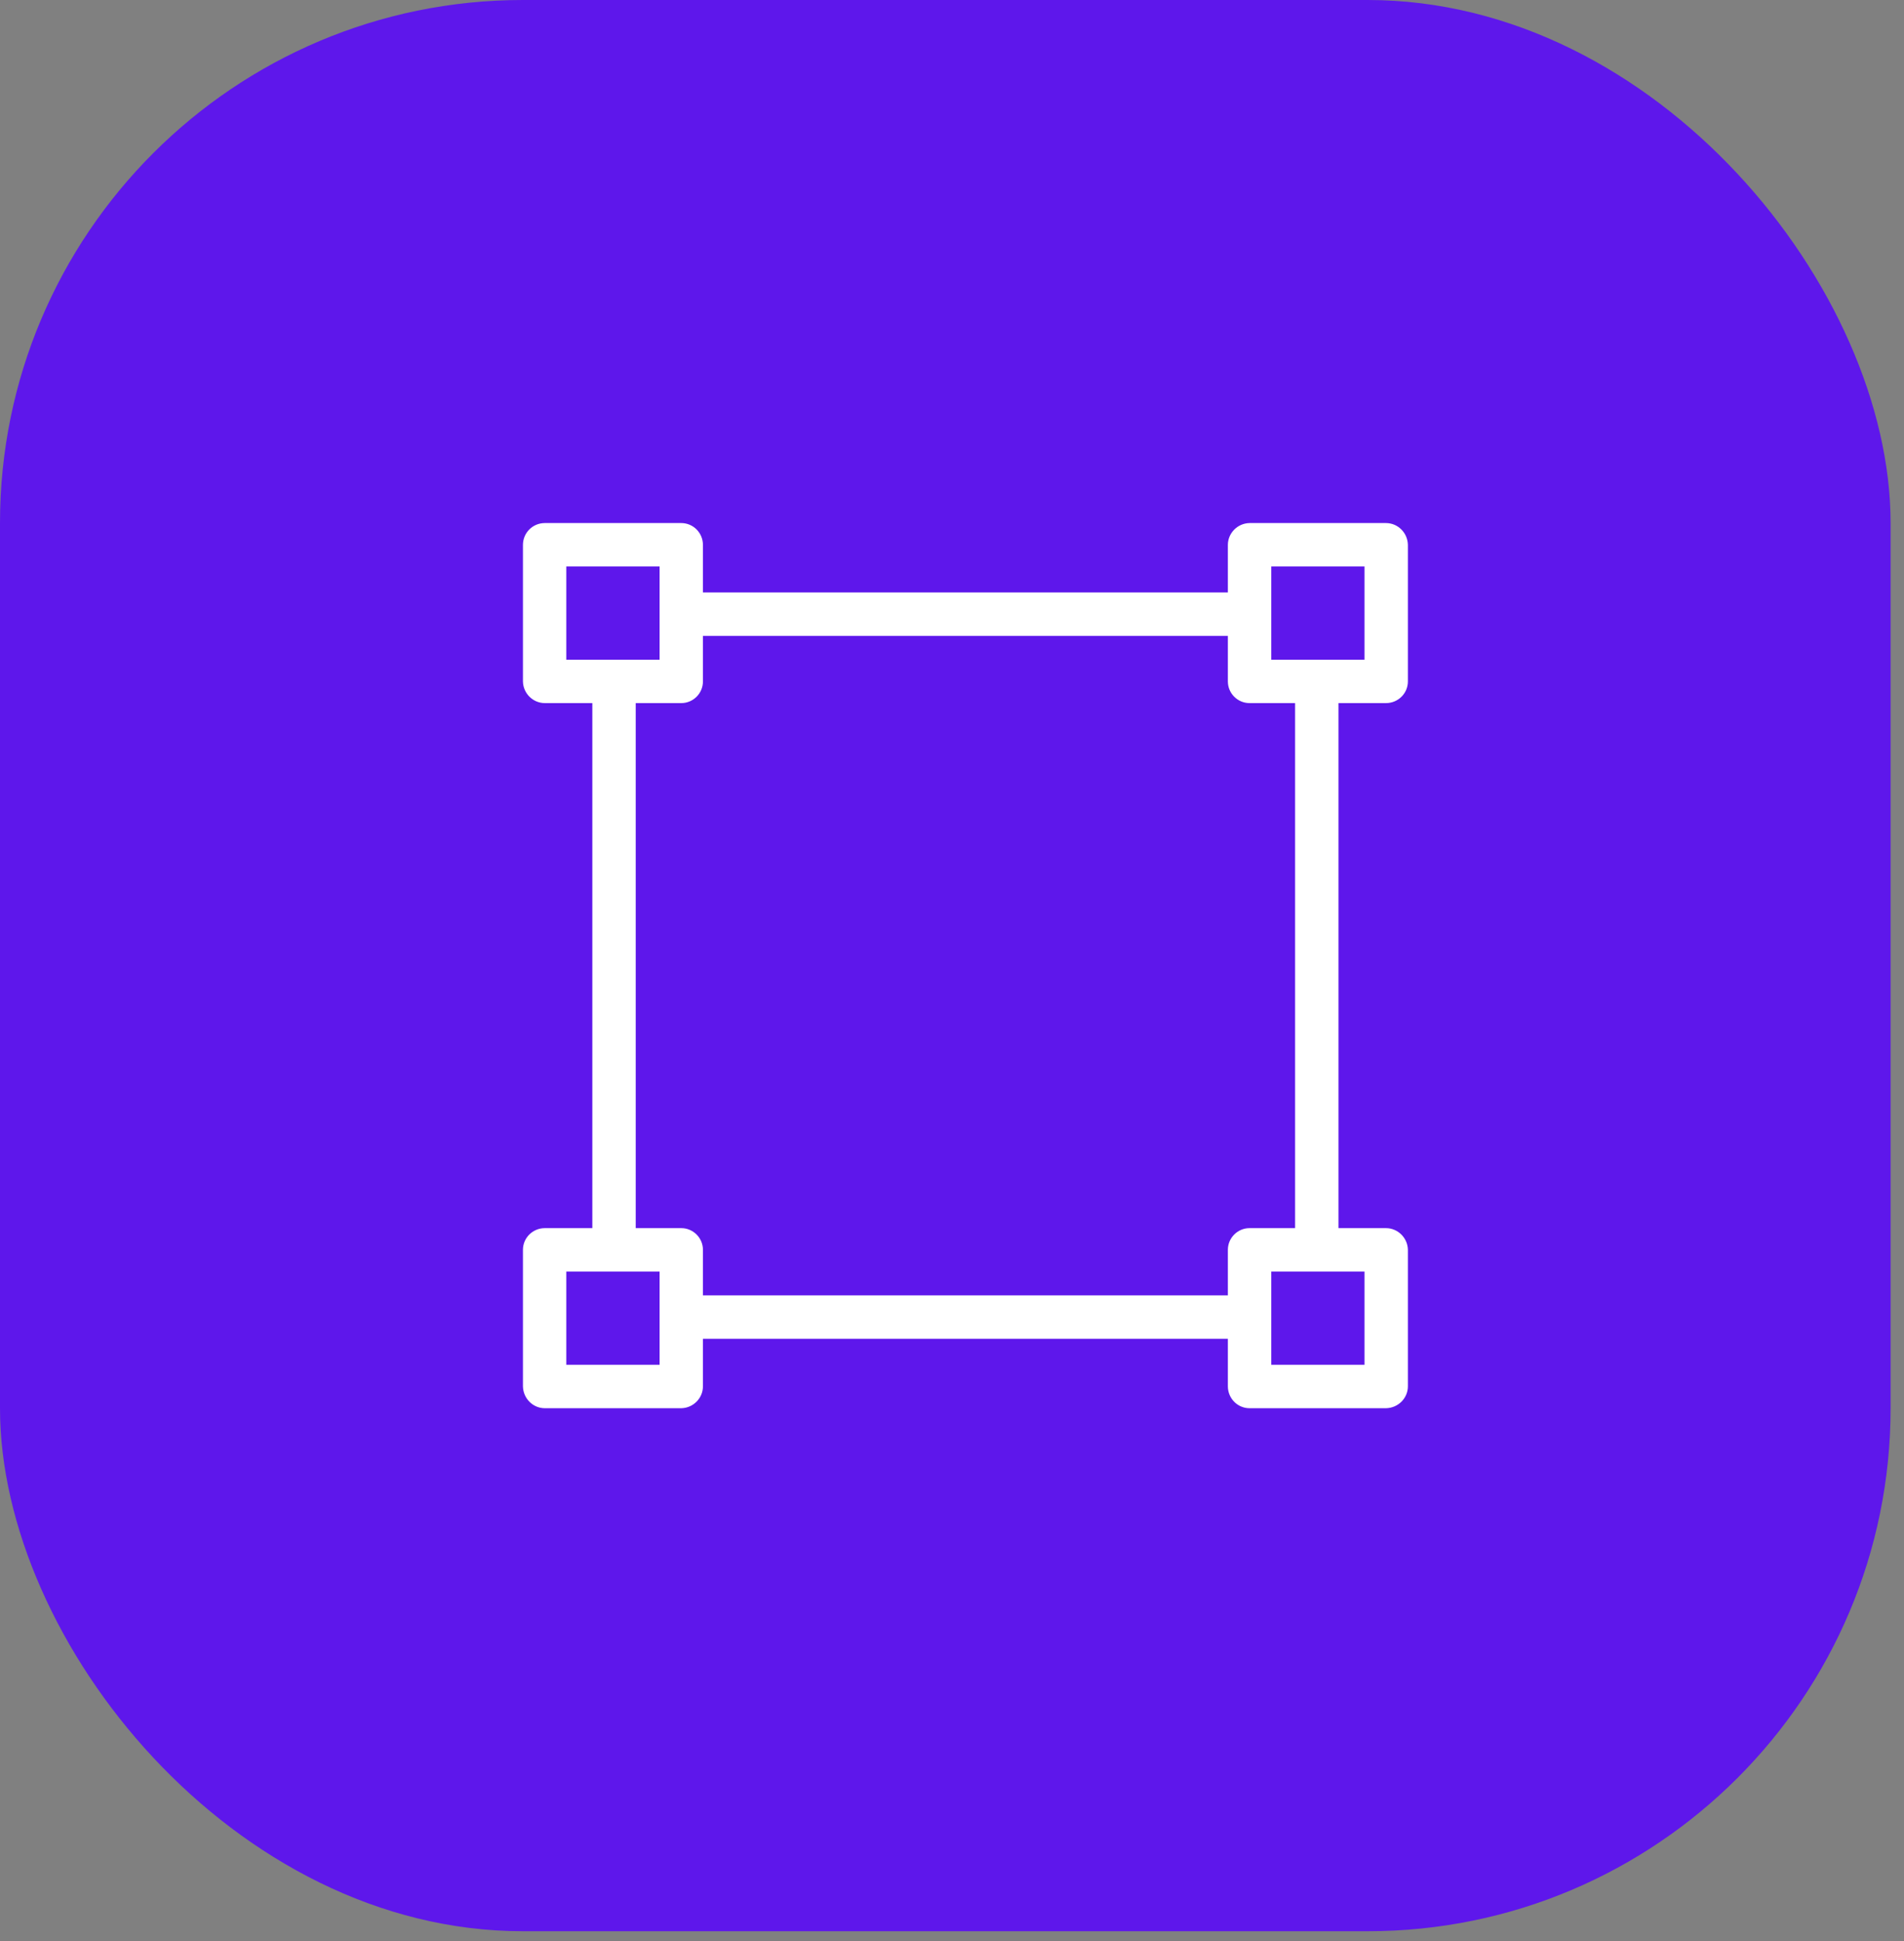
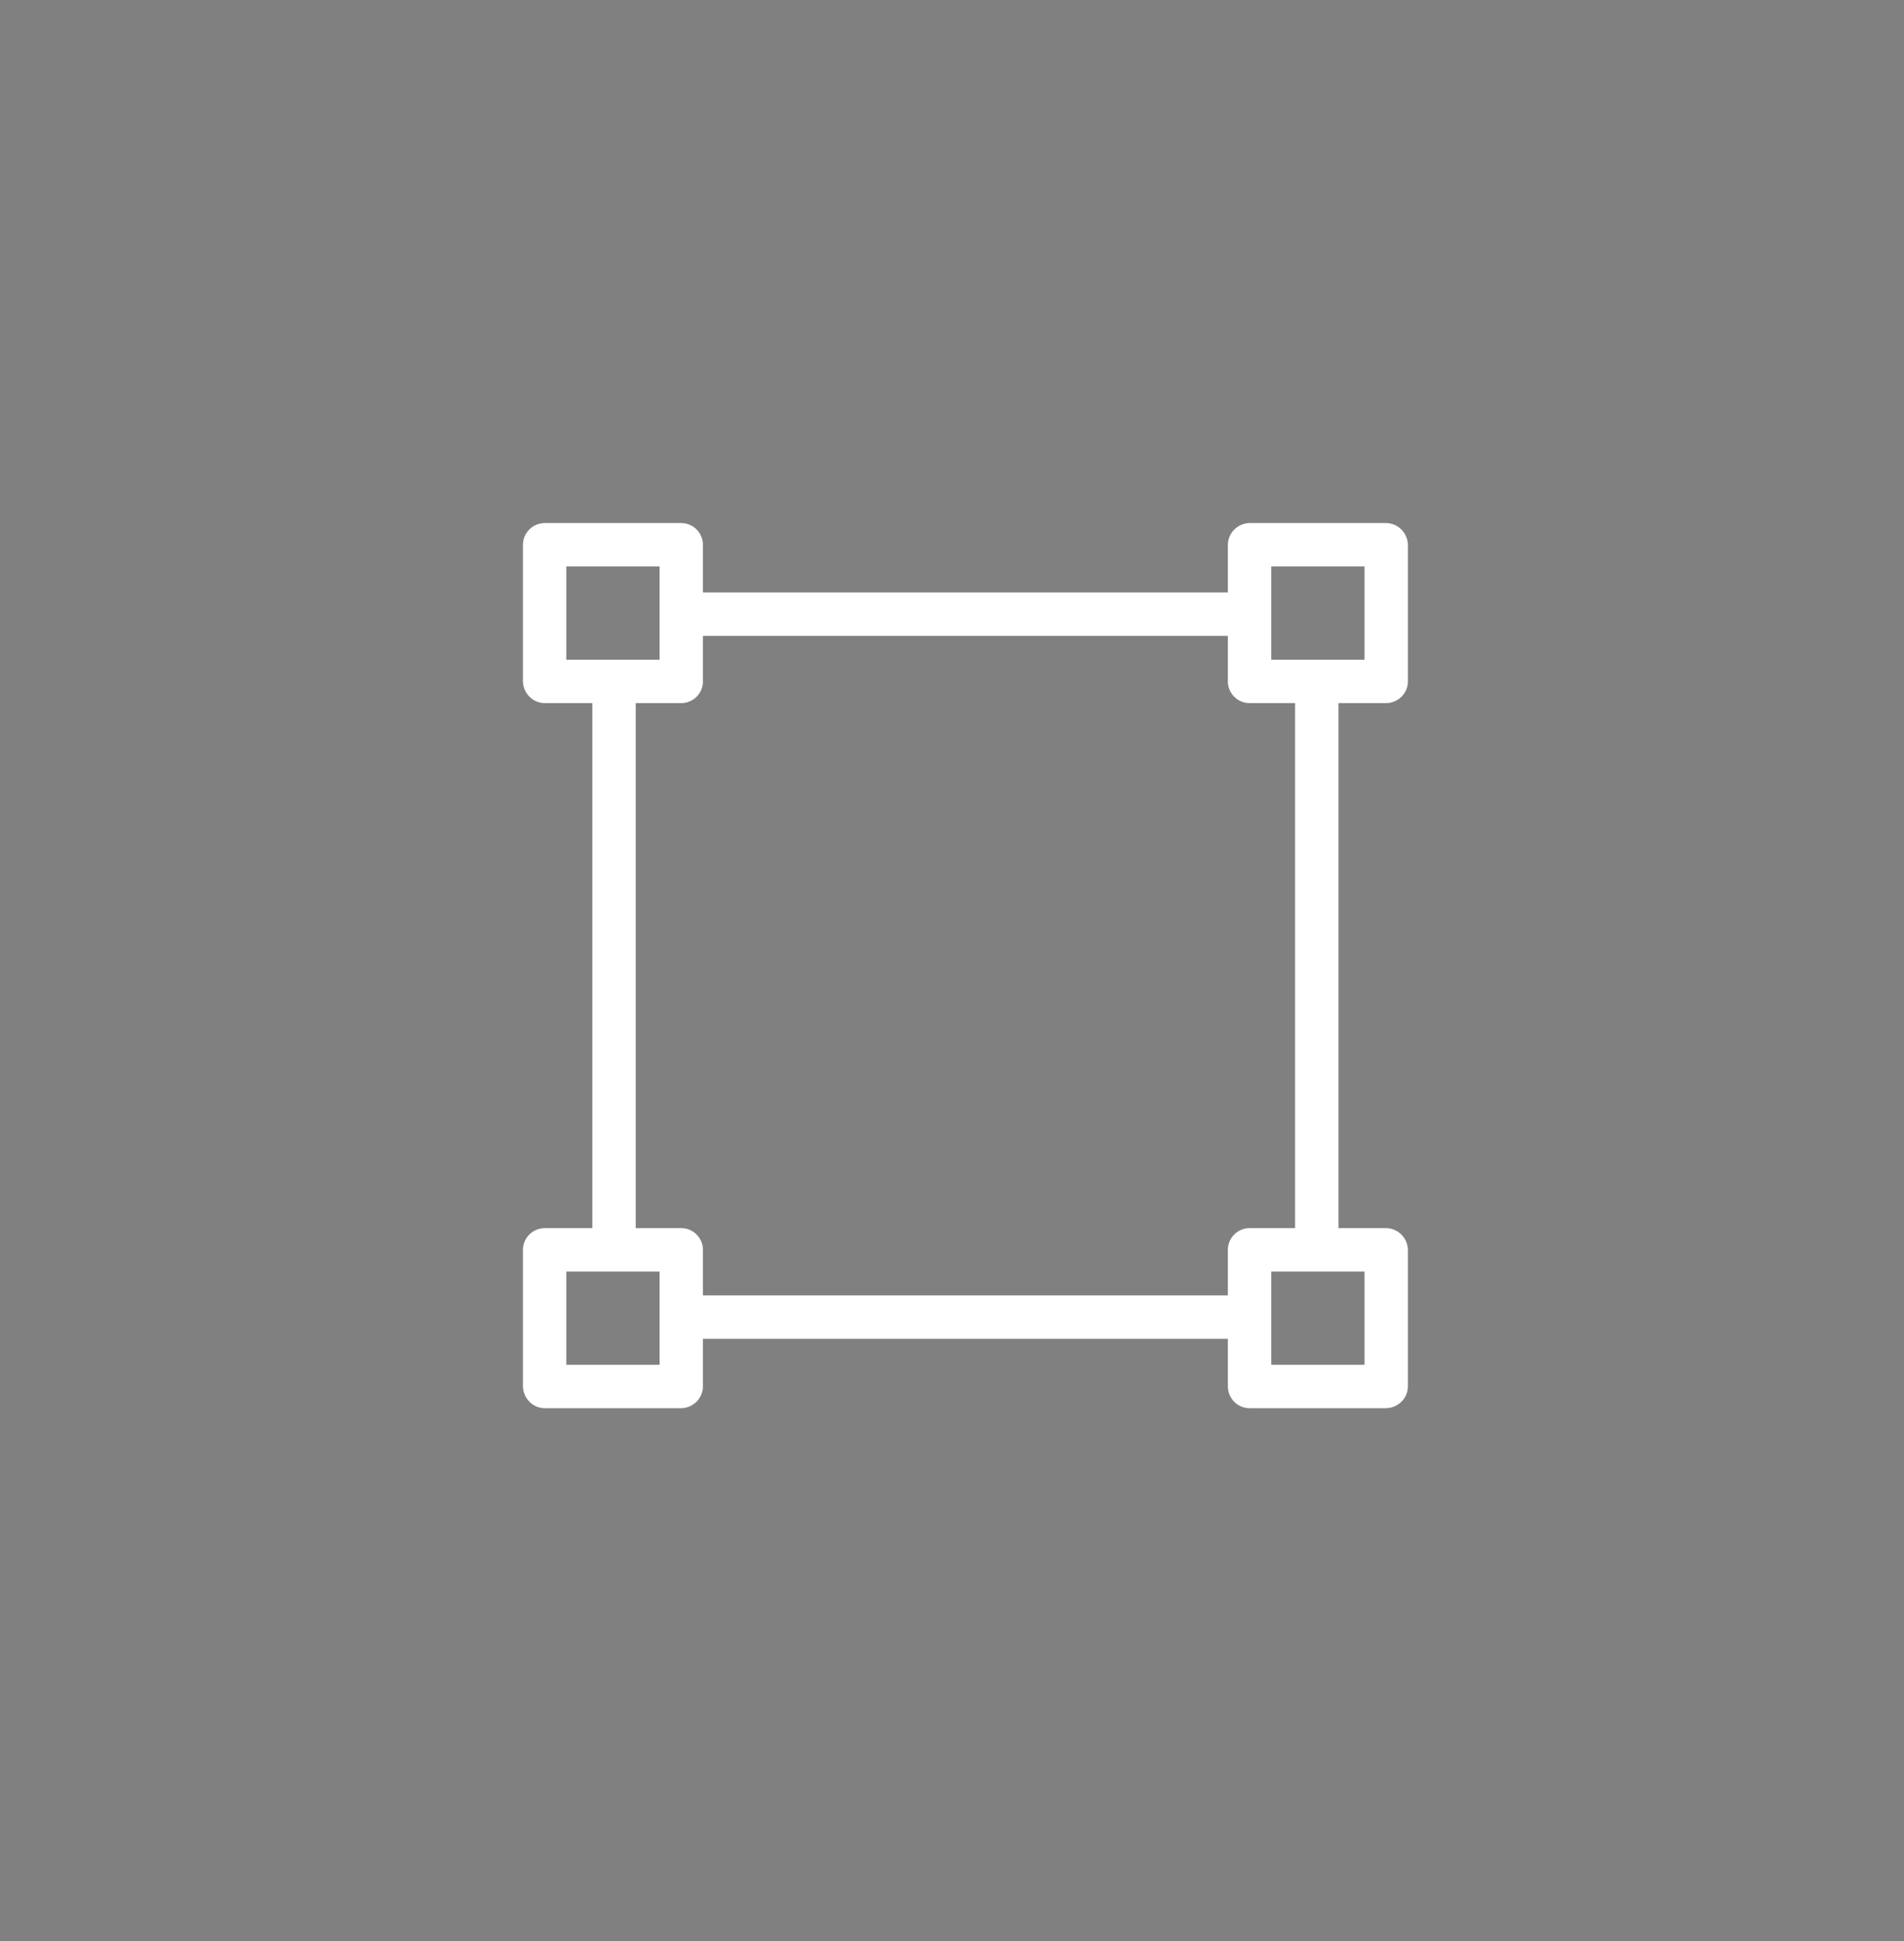
<svg xmlns="http://www.w3.org/2000/svg" width="52" height="53" viewBox="0 0 52 53" fill="none">
  <rect x="0" y="0" width="52" height="53" fill="#808080" stroke="none" />
-   <rect width="51.634" height="52.732" rx="14.282" fill="#5E17EB" />
  <path d="M14.88 19.198C14.554 19.198 14.288 18.932 14.282 18.606V14.88C14.282 14.548 14.548 14.282 14.88 14.282H18.606C18.932 14.282 19.198 14.548 19.198 14.88V16.177H33.534V14.88C33.534 14.554 33.8 14.288 34.126 14.282H37.852C38.178 14.282 38.445 14.548 38.451 14.88V18.606C38.451 18.932 38.184 19.198 37.852 19.198H36.555V33.534H37.852C38.178 33.534 38.445 33.801 38.451 34.126V37.852C38.451 38.178 38.184 38.445 37.852 38.451H34.126C33.8 38.451 33.534 38.184 33.534 37.852V36.555H19.198V37.852C19.198 38.178 18.932 38.445 18.606 38.451H14.88C14.554 38.451 14.288 38.184 14.282 37.852V34.126C14.282 33.801 14.548 33.534 14.88 33.534H16.177V19.198H14.88ZM37.266 18.014V15.466H34.719V18.014H37.266ZM34.719 37.266H37.266V34.719H34.719V37.266ZM19.198 34.126V35.37H33.534V34.126C33.534 33.801 33.8 33.534 34.126 33.534H35.37V19.198H34.126C33.8 19.198 33.534 18.932 33.534 18.606V17.362H19.198V18.606C19.198 18.932 18.932 19.198 18.606 19.198H17.362V33.534H18.606C18.932 33.534 19.198 33.801 19.198 34.126ZM15.466 34.719V37.266H18.014V34.719H15.466ZM18.014 18.014V15.466H15.466V18.014H18.014Z" fill="white" />
</svg>